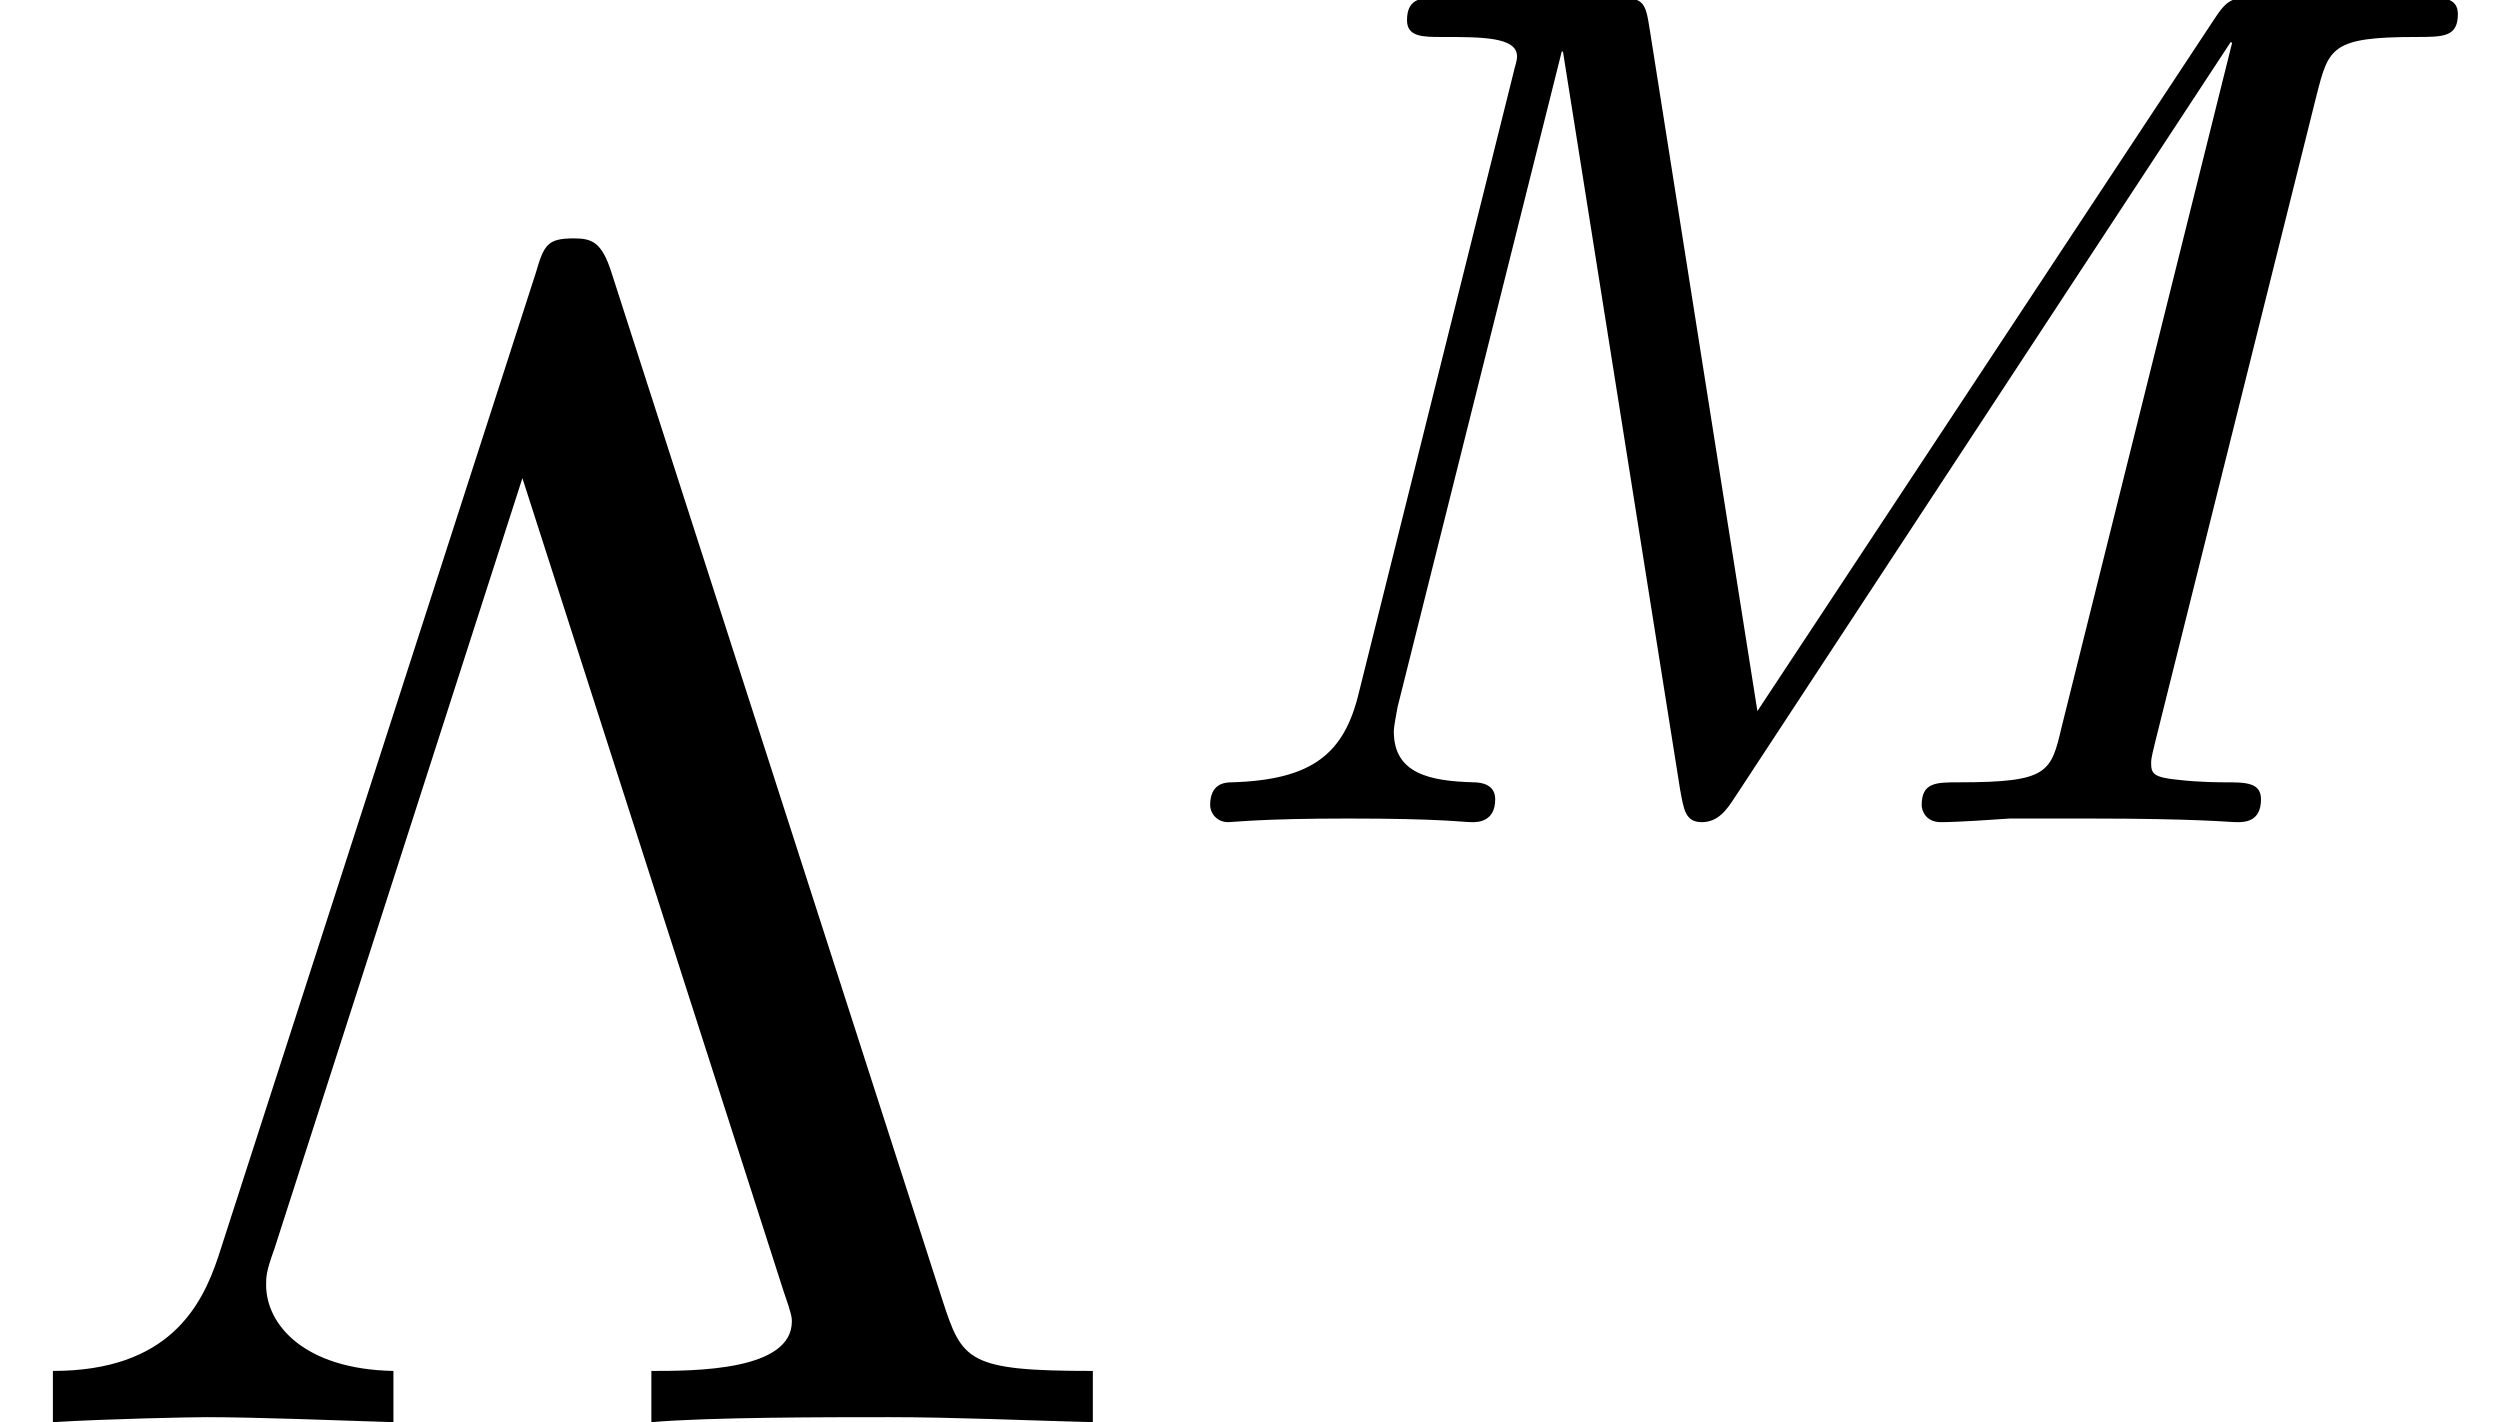
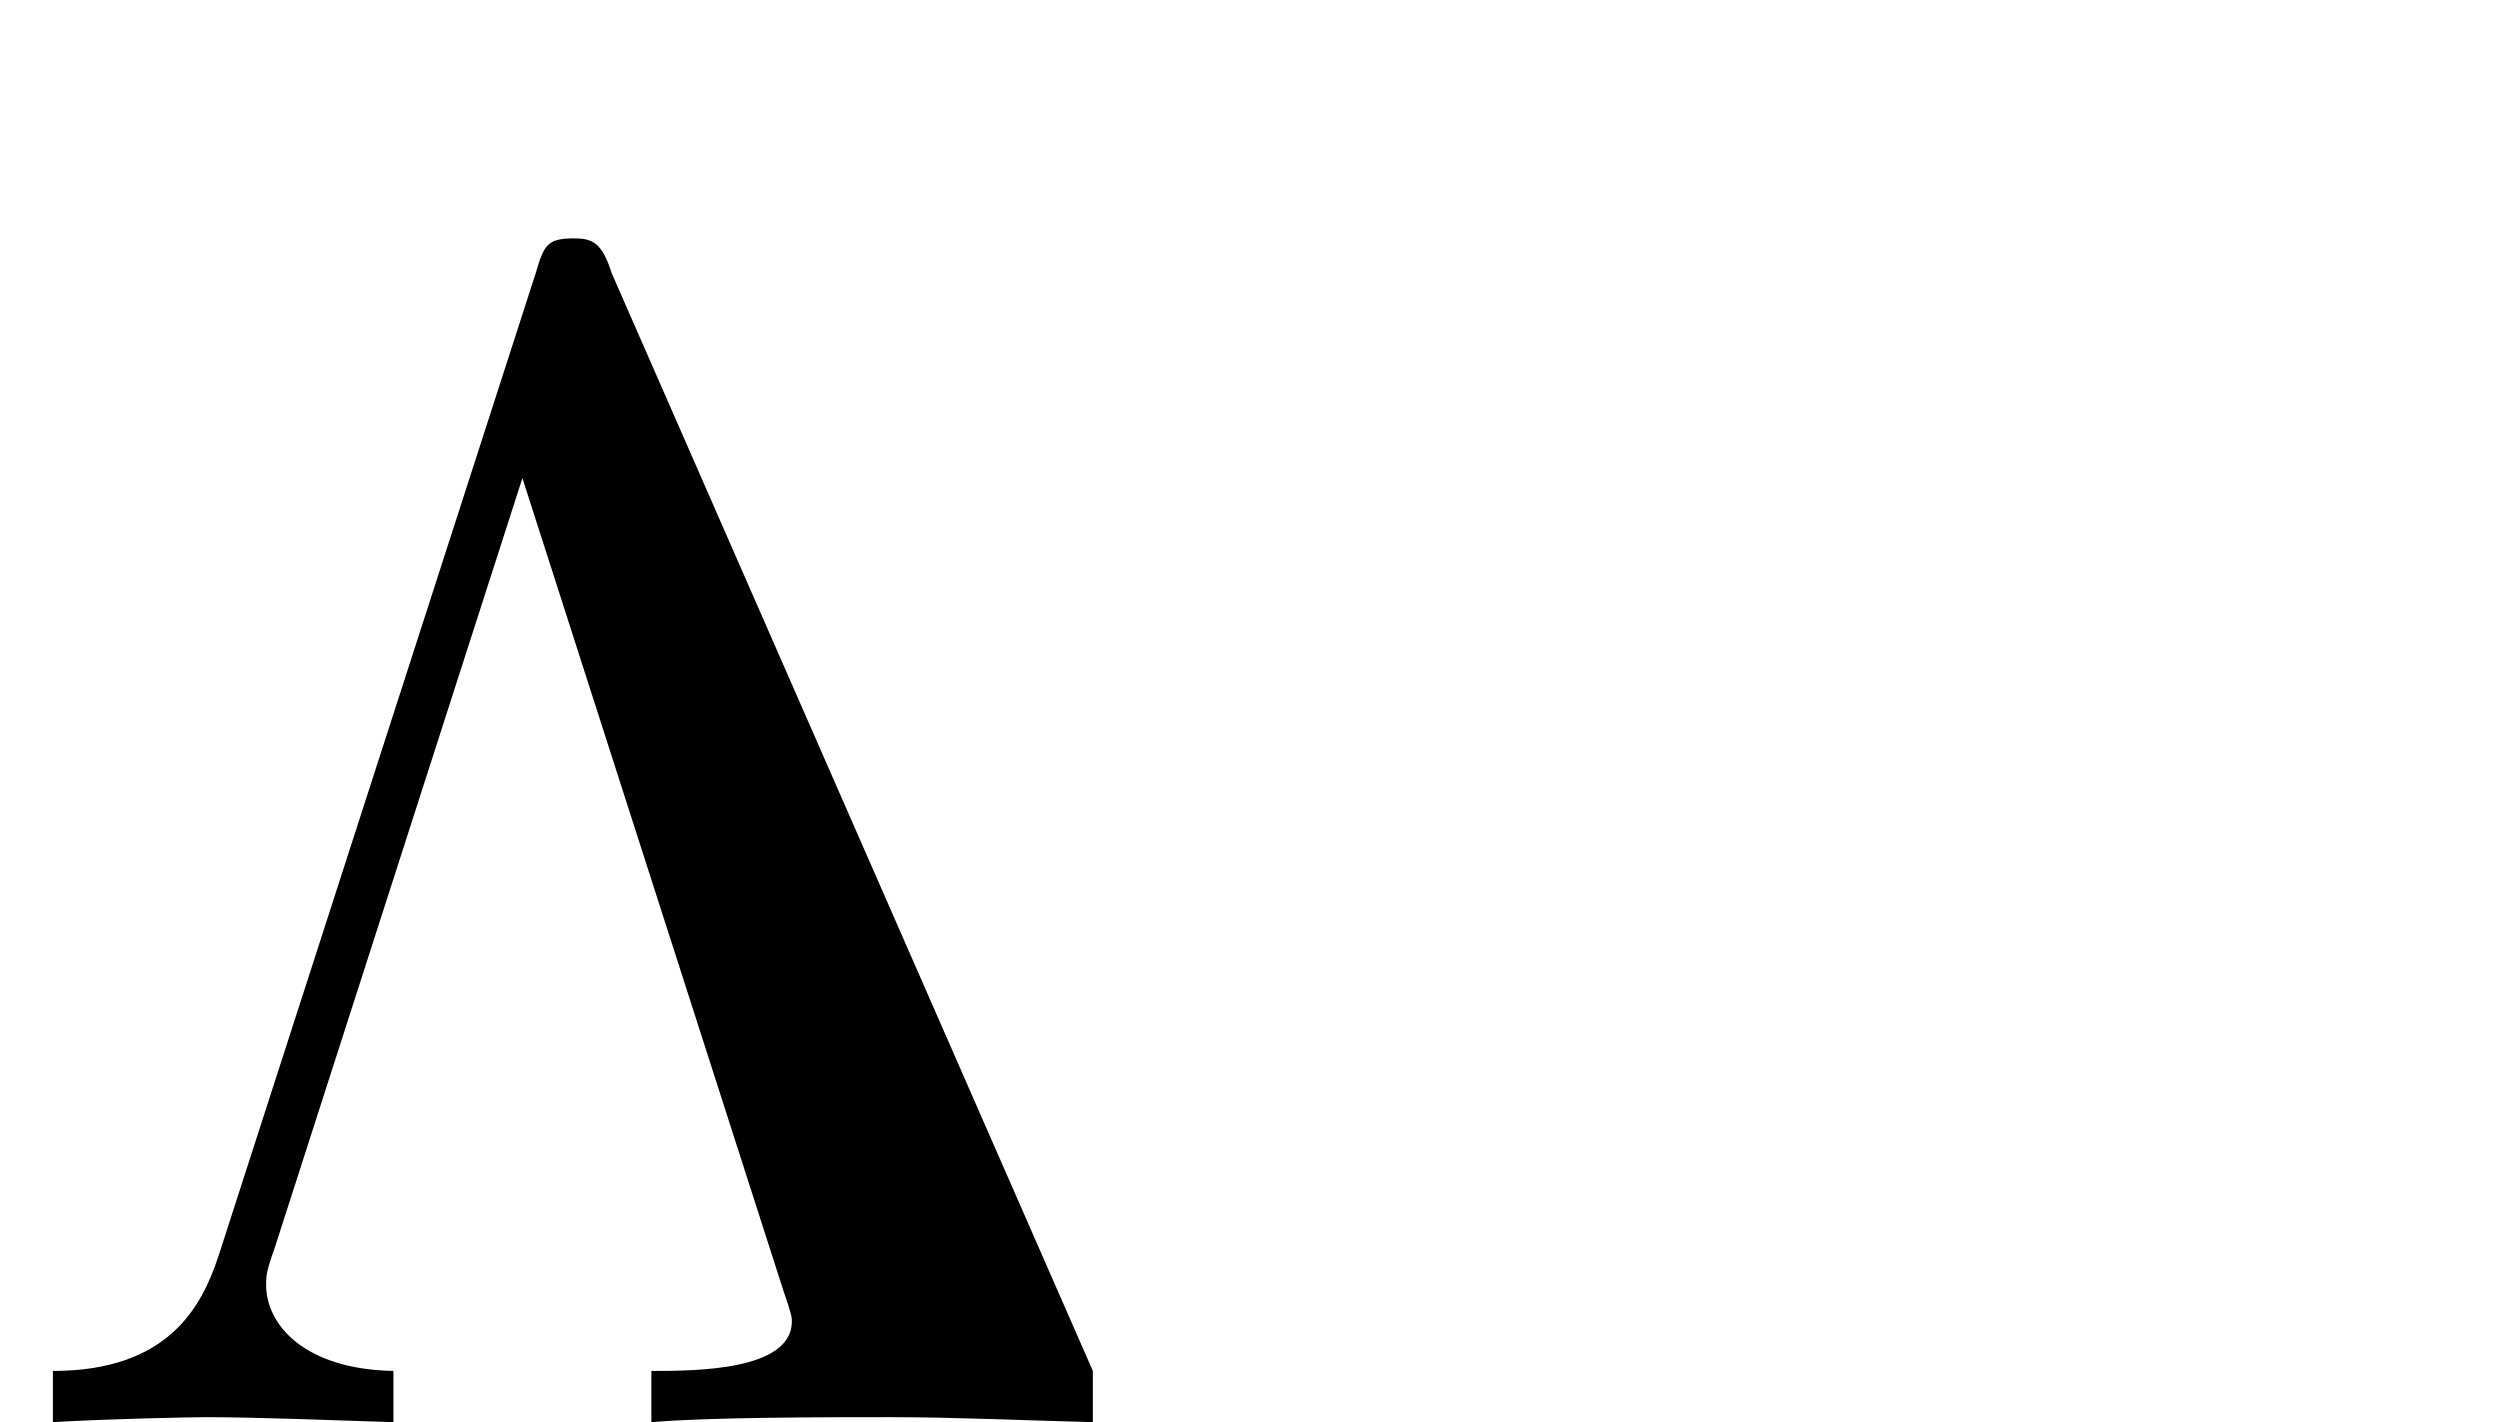
<svg xmlns="http://www.w3.org/2000/svg" xmlns:xlink="http://www.w3.org/1999/xlink" height="9.385pt" version="1.1" viewBox="70.735 59.358 16.496 9.385" width="16.496pt">
  <defs>
-     <path d="M7.739 -4.798C7.819 -5.109 7.835 -5.181 8.393 -5.181C8.576 -5.181 8.671 -5.181 8.671 -5.332C8.671 -5.444 8.568 -5.444 8.424 -5.444H7.396C7.181 -5.444 7.157 -5.444 7.054 -5.284L4.049 -0.733L3.339 -5.228C3.308 -5.428 3.3 -5.444 3.061 -5.444H1.985C1.841 -5.444 1.737 -5.444 1.737 -5.292C1.737 -5.181 1.841 -5.181 1.969 -5.181C2.232 -5.181 2.463 -5.181 2.463 -5.053C2.463 -5.021 2.455 -5.013 2.431 -4.91L1.419 -0.853C1.323 -0.454 1.116 -0.279 0.582 -0.263C0.534 -0.263 0.438 -0.255 0.438 -0.112C0.438 -0.064 0.478 0 0.558 0C0.59 0 0.773 -0.024 1.347 -0.024C1.977 -0.024 2.096 0 2.168 0C2.2 0 2.319 0 2.319 -0.151C2.319 -0.247 2.232 -0.263 2.176 -0.263C1.889 -0.271 1.65 -0.319 1.65 -0.598C1.65 -0.638 1.674 -0.749 1.674 -0.757L2.758 -5.085H2.766L3.539 -0.215C3.563 -0.088 3.571 0 3.682 0S3.85 -0.088 3.897 -0.159L7.173 -5.149L7.181 -5.141L6.057 -0.63C5.986 -0.327 5.97 -0.263 5.38 -0.263C5.228 -0.263 5.133 -0.263 5.133 -0.112C5.133 -0.08 5.157 0 5.26 0S5.603 -0.016 5.715 -0.024H6.225C6.966 -0.024 7.157 0 7.213 0C7.261 0 7.372 0 7.372 -0.151C7.372 -0.263 7.269 -0.263 7.133 -0.263C7.109 -0.263 6.966 -0.263 6.83 -0.279C6.663 -0.295 6.647 -0.319 6.647 -0.391C6.647 -0.43 6.663 -0.478 6.671 -0.518L7.739 -4.798Z" id="g0-77" />
-     <path d="M4.036 -7.582C3.971 -7.789 3.905 -7.811 3.785 -7.811C3.611 -7.811 3.589 -7.767 3.535 -7.582L1.44 -1.091C1.331 -0.764 1.113 -0.338 0.349 -0.338V0C0.709 -0.022 1.265 -0.033 1.364 -0.033C1.68 -0.033 2.258 -0.011 2.596 0V-0.338C2.007 -0.349 1.756 -0.644 1.756 -0.905C1.756 -0.96 1.756 -0.993 1.811 -1.145L3.447 -6.229L5.171 -0.862C5.225 -0.709 5.225 -0.687 5.225 -0.665C5.225 -0.338 4.582 -0.338 4.298 -0.338V0C4.68 -0.033 5.455 -0.033 5.869 -0.033C6.295 -0.033 6.785 -0.011 7.211 0V-0.338C6.382 -0.338 6.349 -0.404 6.218 -0.807L4.036 -7.582Z" id="g1-3" />
+     <path d="M4.036 -7.582C3.971 -7.789 3.905 -7.811 3.785 -7.811C3.611 -7.811 3.589 -7.767 3.535 -7.582L1.44 -1.091C1.331 -0.764 1.113 -0.338 0.349 -0.338V0C0.709 -0.022 1.265 -0.033 1.364 -0.033C1.68 -0.033 2.258 -0.011 2.596 0V-0.338C2.007 -0.349 1.756 -0.644 1.756 -0.905C1.756 -0.96 1.756 -0.993 1.811 -1.145L3.447 -6.229L5.171 -0.862C5.225 -0.709 5.225 -0.687 5.225 -0.665C5.225 -0.338 4.582 -0.338 4.298 -0.338V0C4.68 -0.033 5.455 -0.033 5.869 -0.033C6.295 -0.033 6.785 -0.011 7.211 0V-0.338L4.036 -7.582Z" id="g1-3" />
  </defs>
  <g id="page1">
    <use x="70.735" xlink:href="#g1-3" y="68.742" />
    <use x="78.282" xlink:href="#g0-77" y="64.783" />
  </g>
</svg>